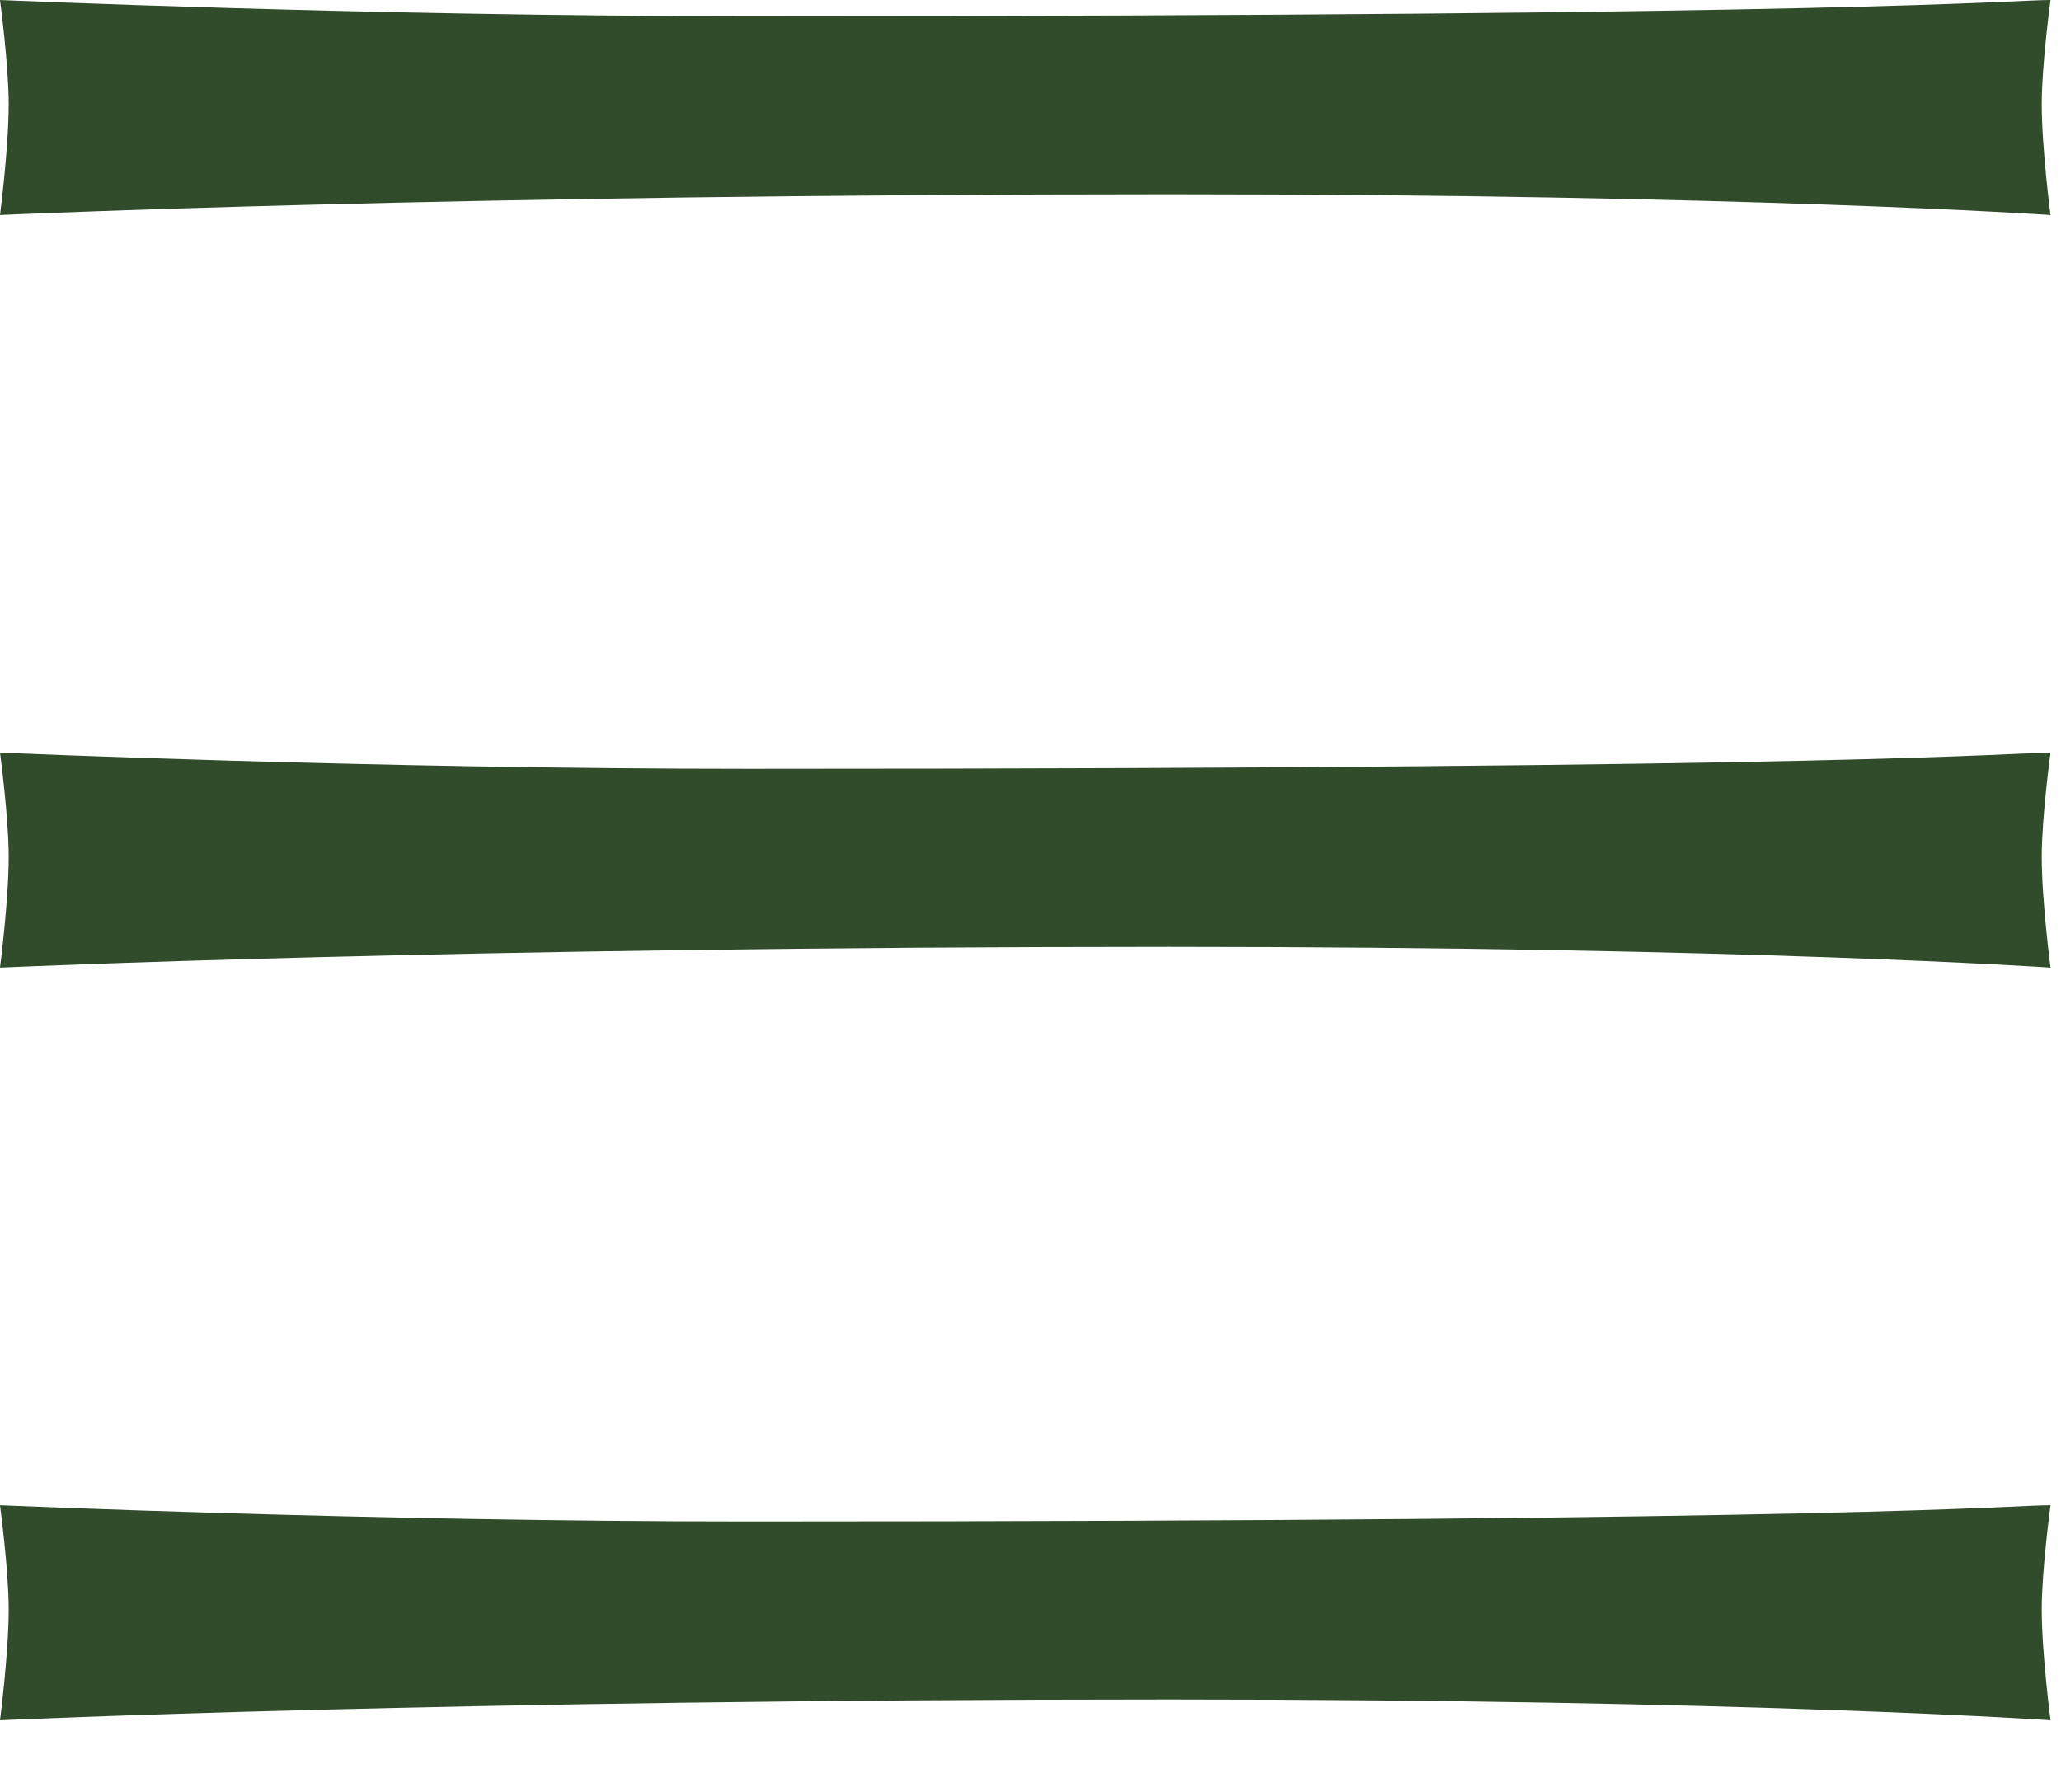
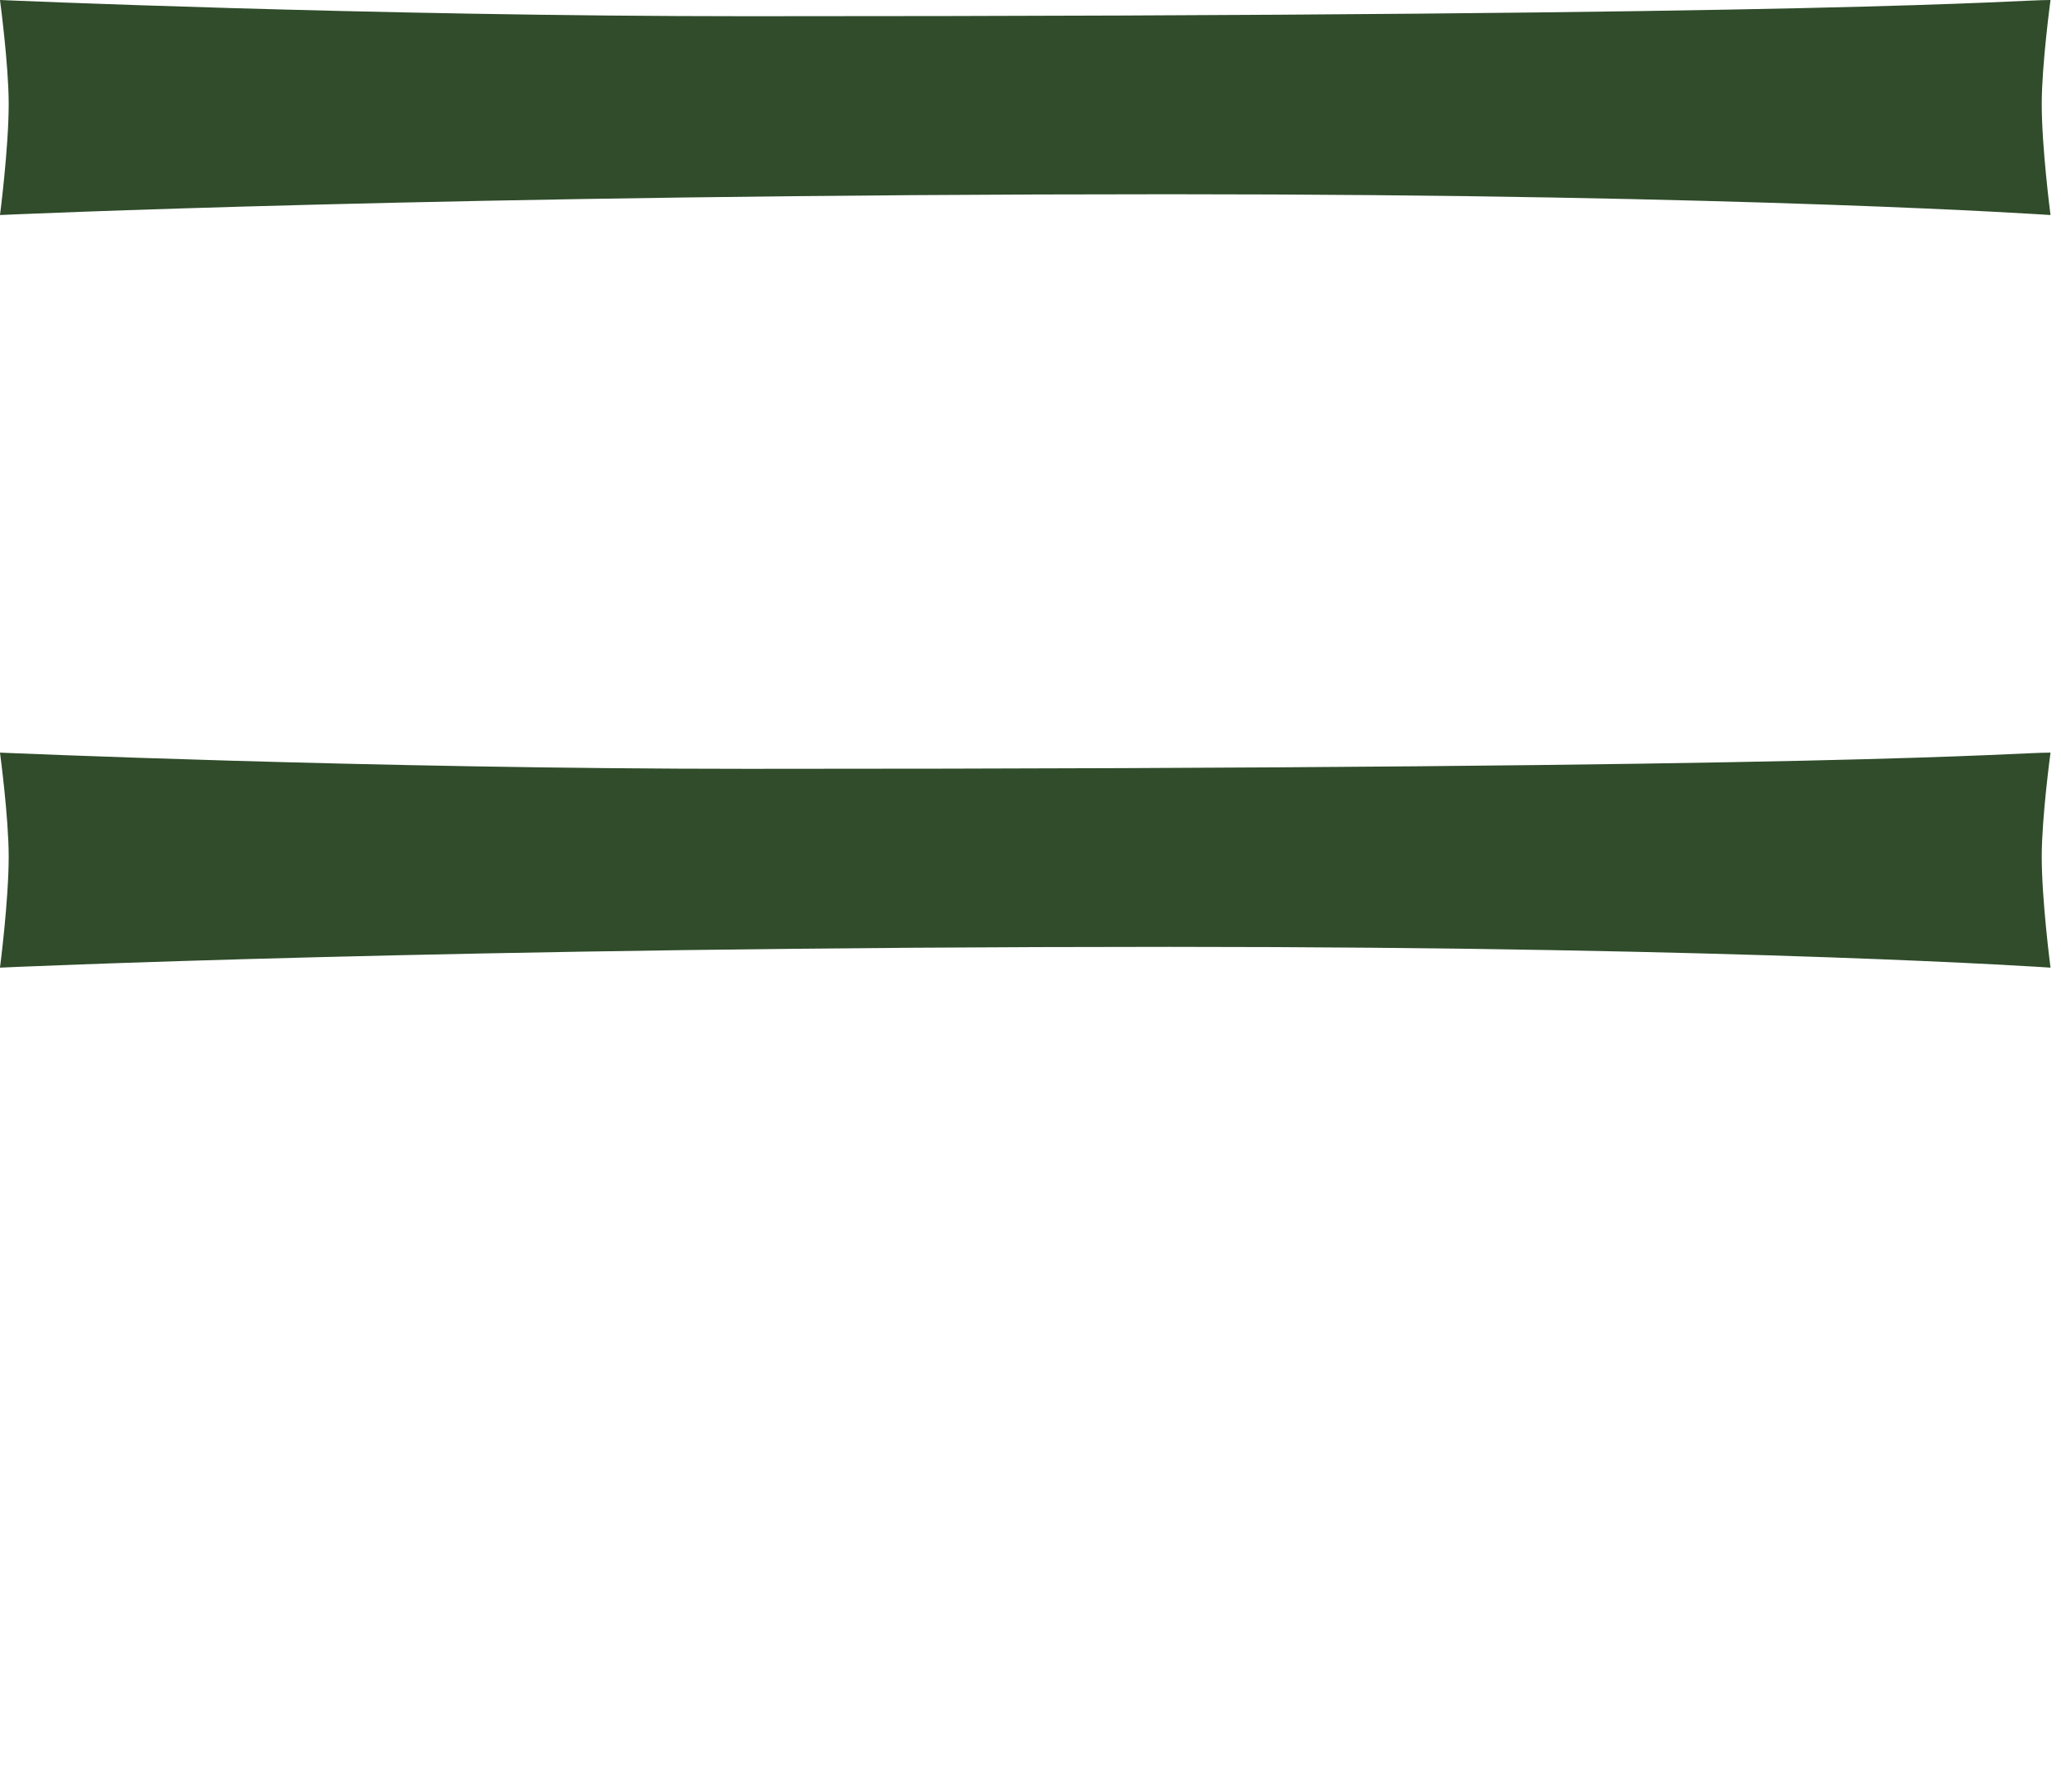
<svg xmlns="http://www.w3.org/2000/svg" width="23" height="20" viewBox="0 0 23 20" fill="none">
  <path d="M0.097 1.161C0.097 0.723 -7.62939e-05 -1.00023e-06 -7.62939e-05 -1.00023e-06C-7.62939e-05 -1.00023e-06 4.122 0.181 8.342 0.181C20.805 0.181 22.428 -1.98464e-08 22.883 0C22.883 0 22.785 0.723 22.785 1.161C22.785 1.652 22.883 2.4 22.883 2.4C22.883 2.4 19.507 2.168 13.049 2.168C5.031 2.168 -7.63989e-05 2.4 -7.63989e-05 2.4C-7.63989e-05 2.4 0.097 1.652 0.097 1.161Z" fill="#304C2B" />
  <path d="M0.097 9.561C0.097 9.123 -7.62939e-05 8.4 -7.62939e-05 8.4C-7.62939e-05 8.4 4.122 8.581 8.342 8.581C20.805 8.581 22.428 8.4 22.883 8.4C22.883 8.4 22.785 9.123 22.785 9.561C22.785 10.052 22.883 10.8 22.883 10.8C22.883 10.8 19.507 10.568 13.049 10.568C5.031 10.568 -7.63989e-05 10.8 -7.63989e-05 10.8C-7.63989e-05 10.8 0.097 10.052 0.097 9.561Z" fill="#304C2B" />
-   <path d="M0.097 17.961C0.097 17.523 -7.62939e-05 16.8 -7.62939e-05 16.8C-7.62939e-05 16.8 4.122 16.981 8.342 16.981C20.805 16.981 22.428 16.8 22.883 16.8C22.883 16.8 22.785 17.523 22.785 17.961C22.785 18.452 22.883 19.2 22.883 19.2C22.883 19.2 19.507 18.968 13.049 18.968C5.031 18.968 -7.63989e-05 19.2 -7.63989e-05 19.2C-7.63989e-05 19.2 0.097 18.452 0.097 17.961Z" fill="#304C2B" />
</svg>